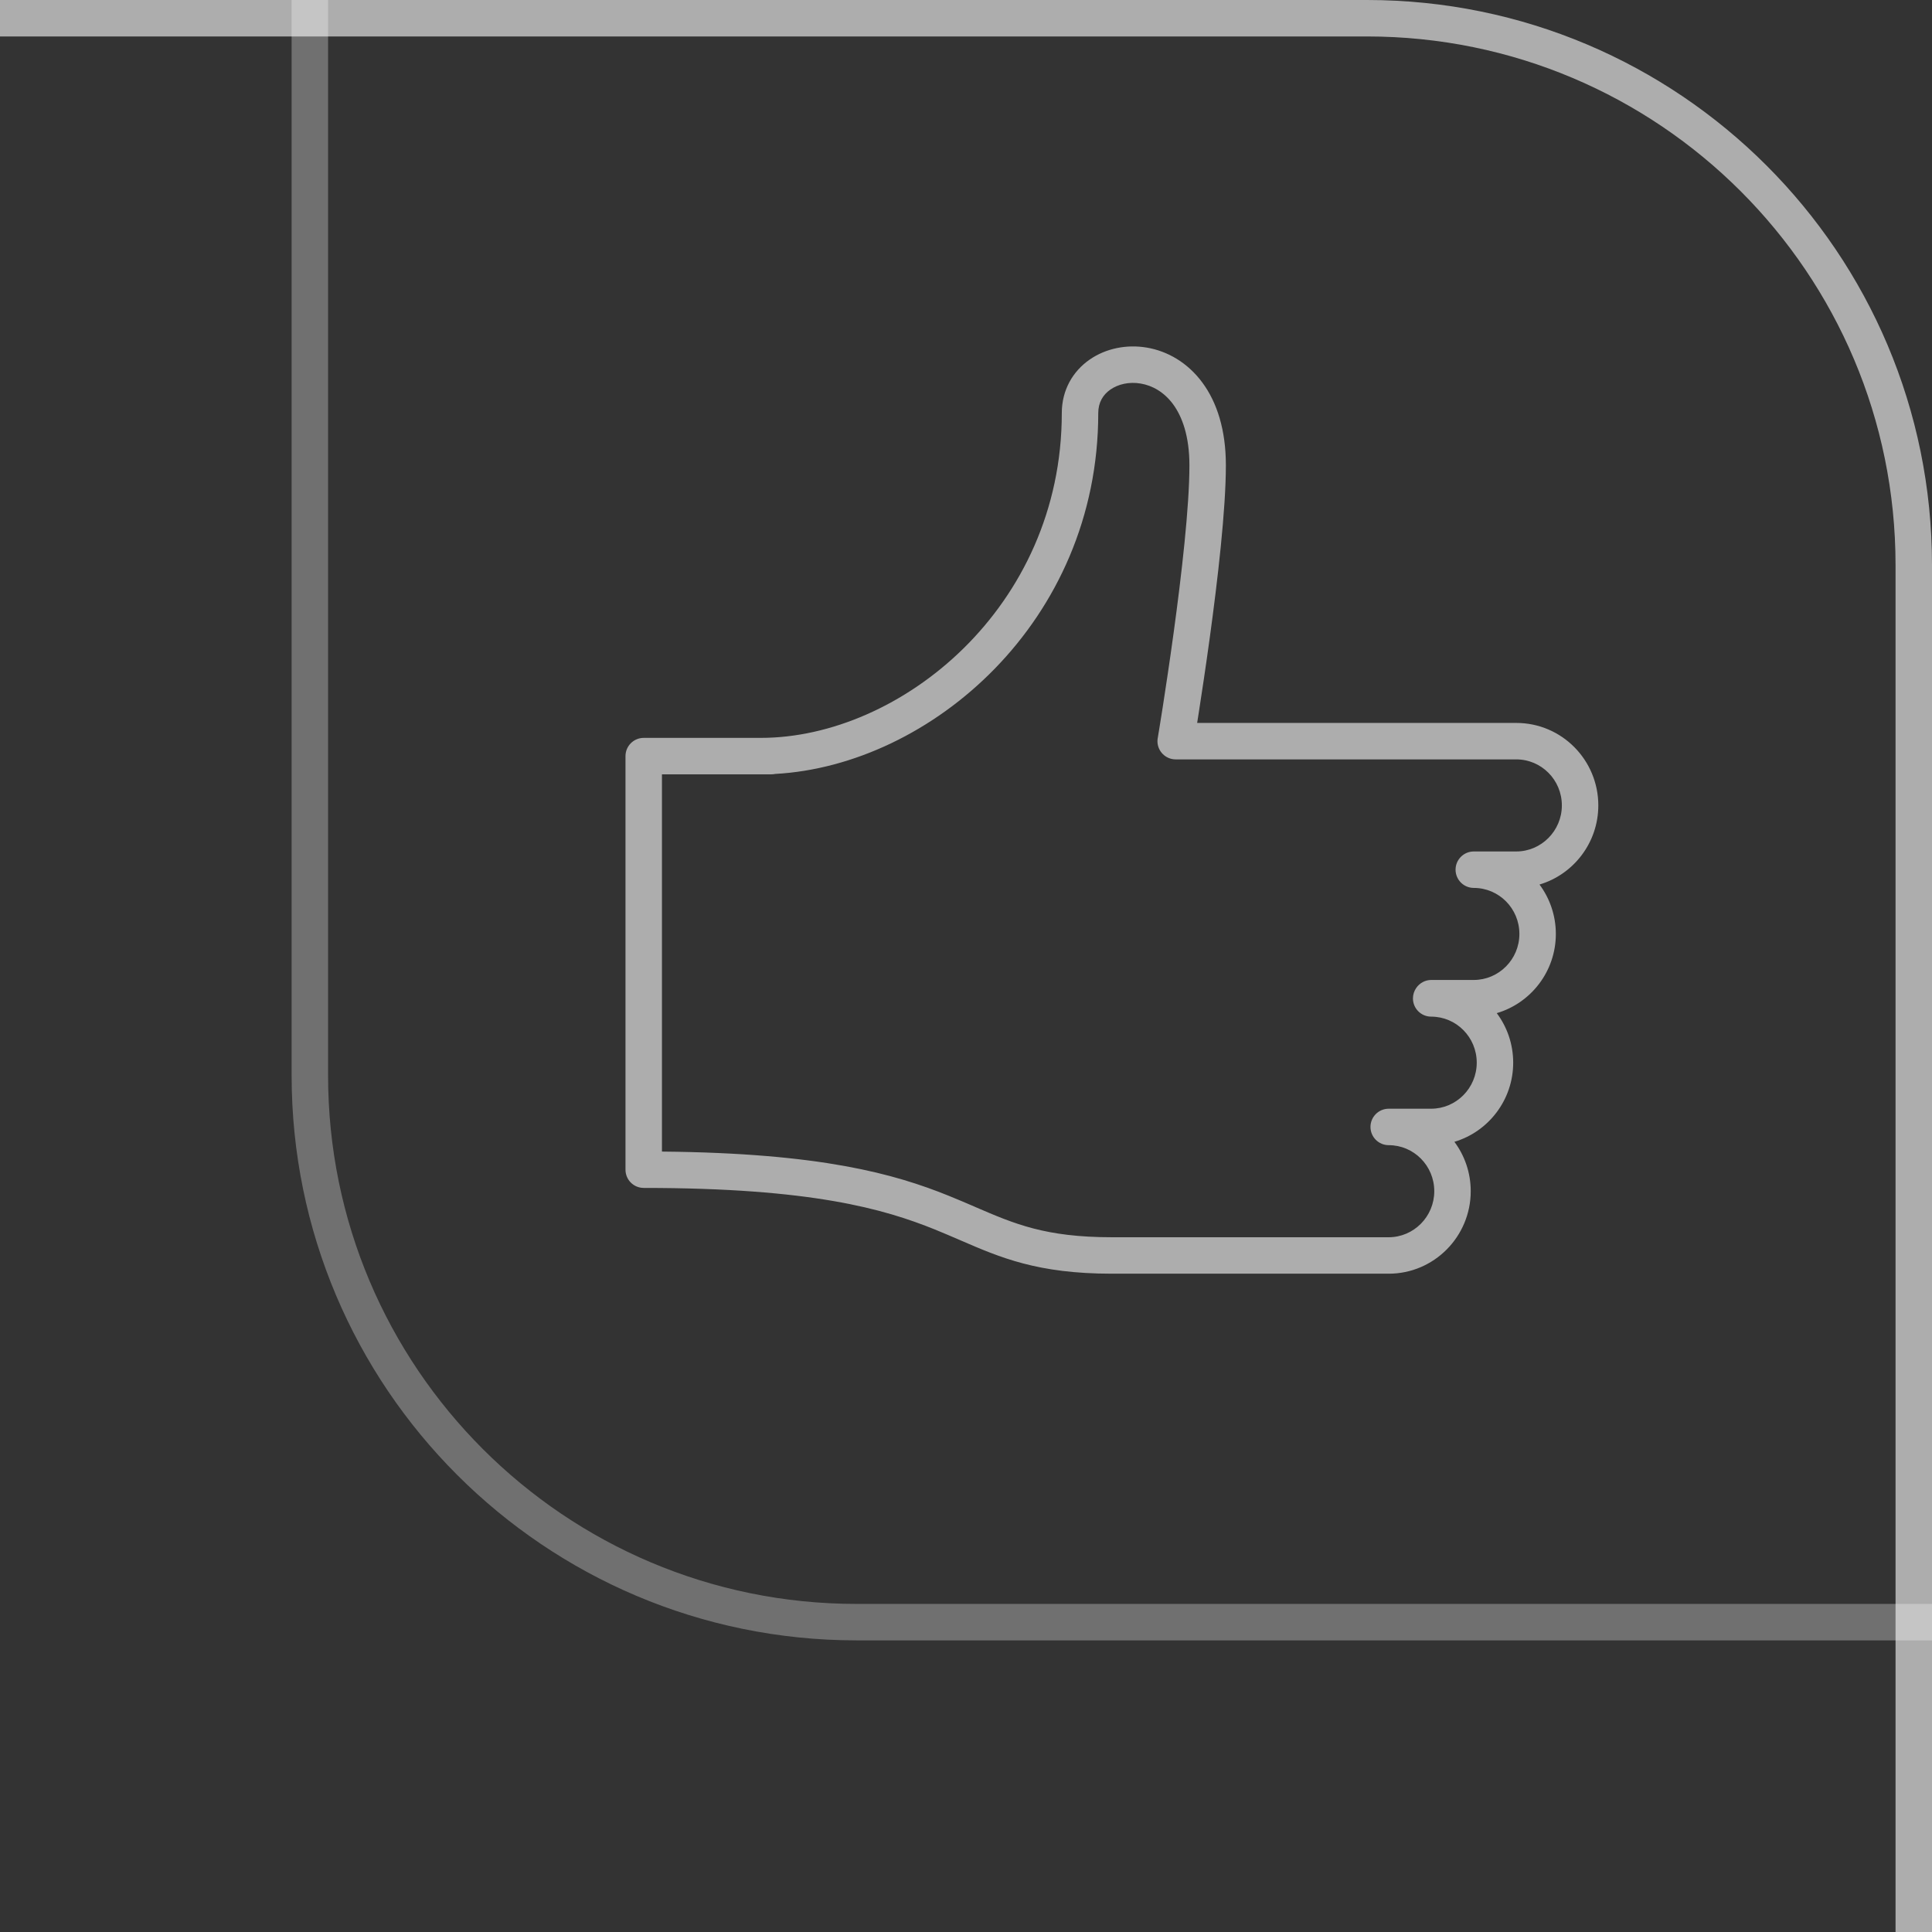
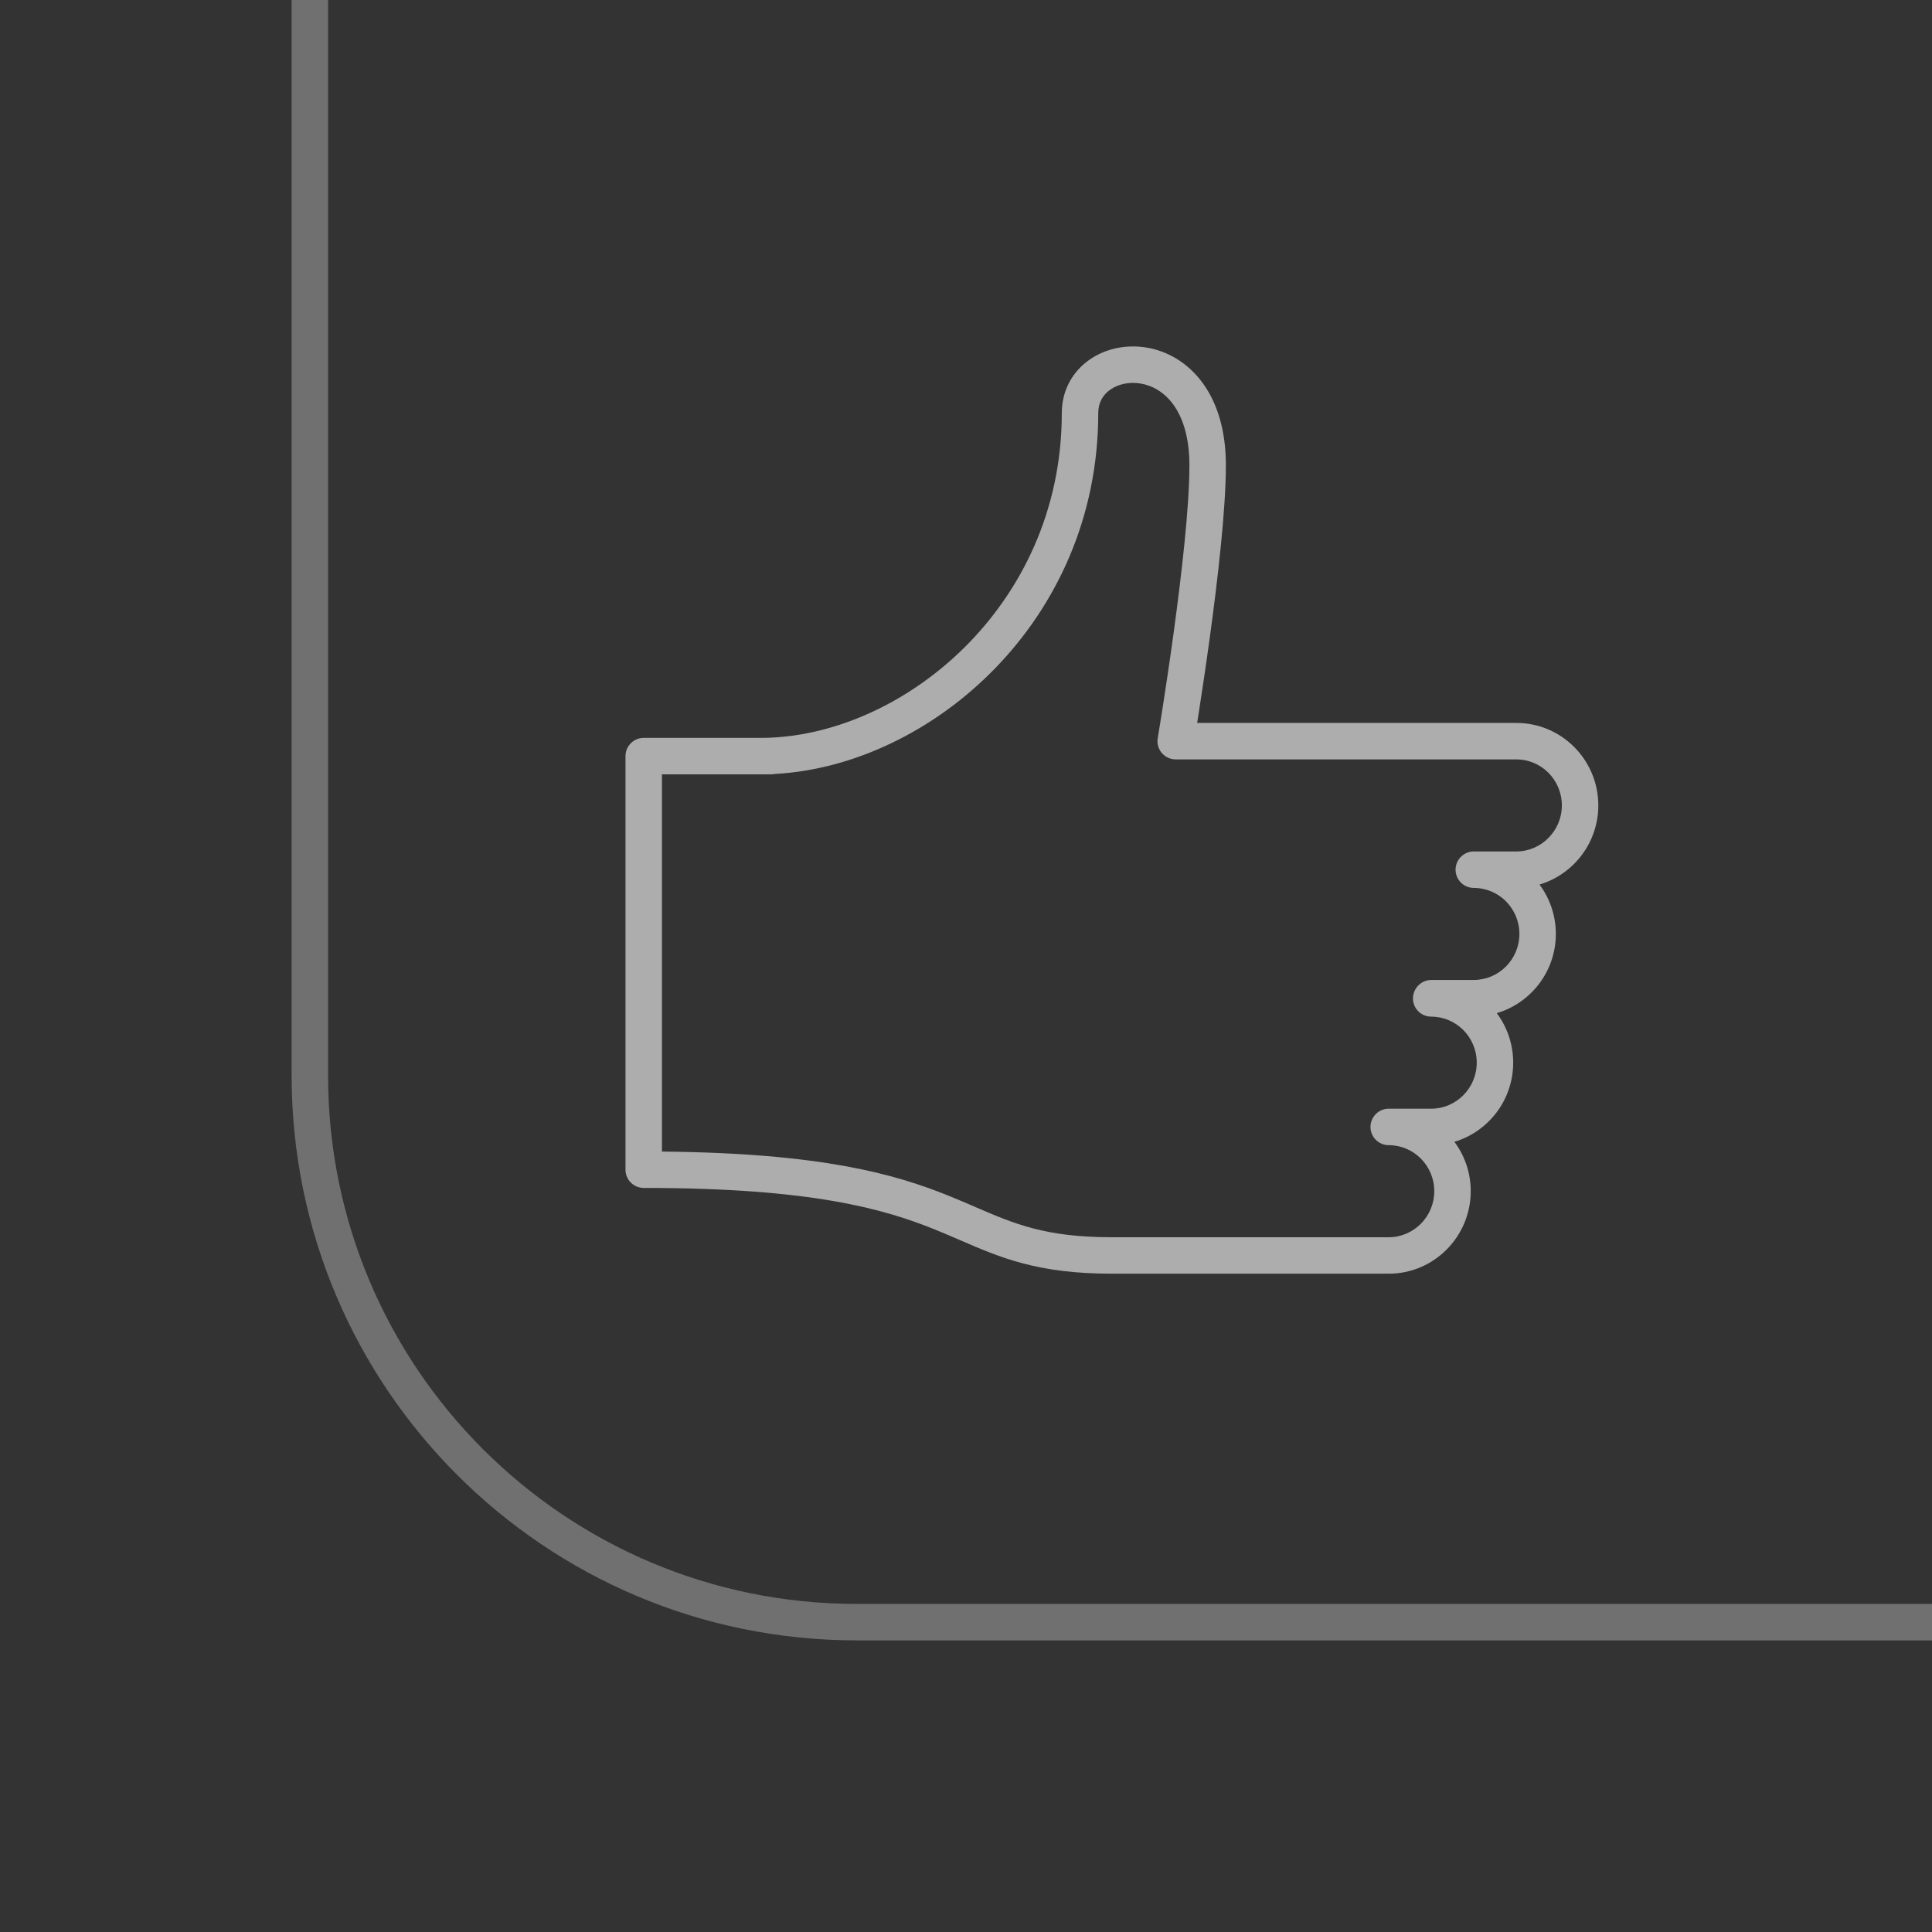
<svg xmlns="http://www.w3.org/2000/svg" width="53" height="53" viewBox="0 0 53 53" fill="none">
  <rect x="0" y="0" width="53" height="53" fill="#333333" stroke="none" />
  <g id="Corner-LL">
    <g id="corner-img-ll">
-       <path id="curvedframe" d="M2.29485e-06 0.5L37.5 0.5C45.784 0.5 52.5 7.216 52.5 15.5L52.5 53" stroke="white" stroke-opacity="0.6" />
      <path id="frame1" opacity="0.3" d="M8.5 0L8.5 29.5C8.5 37.784 15.216 44.5 23.5 44.5L53 44.5" stroke="white" />
      <path id="thumb" fill-rule="evenodd" clip-rule="evenodd" d="M29.128 11.332C29.128 10.694 29.436 10.182 29.89 9.866C30.334 9.557 30.907 9.441 31.463 9.536C32.026 9.632 32.578 9.945 32.984 10.495C33.389 11.043 33.629 11.8 33.629 12.764C33.629 13.979 33.405 15.902 33.187 17.495C33.077 18.297 32.967 19.025 32.885 19.553C32.869 19.653 32.854 19.747 32.841 19.832L41.595 19.832C42.846 19.832 43.846 20.852 43.846 22.095C43.846 23.117 43.166 23.988 42.233 24.265C42.514 24.644 42.681 25.114 42.681 25.621C42.681 26.646 41.997 27.518 41.06 27.793C41.344 28.172 41.511 28.644 41.511 29.152C41.511 30.175 40.831 31.045 39.898 31.323C40.18 31.701 40.346 32.171 40.346 32.678C40.346 33.922 39.34 34.941 38.096 34.941L30.503 34.941C28.46 34.941 27.44 34.498 26.334 34.019C26.111 33.923 25.885 33.825 25.646 33.728C24.259 33.169 22.282 32.588 17.659 32.588C17.383 32.588 17.159 32.365 17.159 32.088L17.159 32.085L17.159 32.081L17.159 32.077L17.159 32.073L17.159 32.068L17.159 32.063L17.159 32.059L17.159 32.053L17.159 32.048L17.159 32.042L17.159 32.037L17.159 32.031L17.159 32.024L17.159 32.018L17.159 32.011L17.159 32.004L17.159 31.997L17.159 31.989L17.159 31.982L17.159 31.974L17.159 31.966L17.159 31.958L17.159 31.949L17.159 31.941L17.159 31.932L17.159 31.923L17.159 31.913L17.159 31.904L17.159 31.894L17.159 31.884L17.159 31.874L17.159 31.864L17.159 31.853L17.159 31.843L17.159 31.832L17.159 31.821L17.159 31.809L17.159 31.798L17.159 31.786L17.159 31.774L17.159 31.762L17.159 31.75L17.159 31.737L17.159 31.724L17.159 31.712L17.159 31.698L17.159 31.685L17.159 31.672L17.159 31.658L17.159 31.644L17.159 31.63L17.159 31.616L17.159 31.602L17.159 31.587L17.159 31.572L17.159 31.558L17.159 31.542L17.159 31.527L17.159 31.512L17.159 31.496L17.159 31.48L17.159 31.464L17.159 31.448L17.159 31.432L17.159 31.415L17.159 31.398L17.159 31.382L17.159 31.364L17.159 31.347L17.159 31.33L17.159 31.312L17.159 31.295L17.159 31.277L17.159 31.259L17.159 31.241L17.159 31.222L17.159 31.204L17.159 31.185L17.159 31.166L17.159 31.147L17.159 31.128L17.159 31.109L17.159 31.089L17.159 31.07L17.159 31.05L17.159 31.03L17.159 31.01L17.159 30.99L17.159 30.969L17.159 30.949L17.159 30.928L17.159 30.907L17.159 30.886L17.159 30.865L17.159 30.844L17.159 30.822L17.159 30.801L17.159 30.779L17.159 30.757L17.159 30.735L17.159 30.713L17.159 30.691L17.159 30.669L17.159 30.646L17.159 30.623L17.159 30.601L17.159 30.578L17.159 30.555L17.159 30.531L17.159 30.508L17.159 30.485L17.159 30.461L17.159 30.437L17.159 30.413L17.159 30.39L17.159 30.365L17.159 30.341L17.159 30.317L17.159 30.292L17.159 30.268L17.159 30.243L17.159 30.218L17.159 30.193L17.159 30.168L17.159 30.143L17.159 30.118L17.159 30.092L17.159 30.067L17.159 30.041L17.159 30.015L17.159 29.99L17.159 29.964L17.159 29.938L17.159 29.911L17.159 29.885L17.159 29.859L17.159 29.832L17.159 29.806L17.159 29.779L17.159 29.752L17.159 29.725L17.159 29.698L17.159 29.671L17.159 29.644L17.159 29.616L17.159 29.589L17.159 29.562L17.159 29.534L17.159 29.506L17.159 29.479L17.159 29.451L17.159 29.423L17.159 29.395L17.159 29.366L17.159 29.338L17.159 29.31L17.159 29.281L17.159 29.253L17.159 29.224L17.159 29.196L17.159 29.167L17.159 29.138L17.159 29.109L17.159 29.08L17.159 29.051L17.159 29.022L17.159 28.993L17.159 28.963L17.159 28.934L17.159 28.904L17.159 28.875L17.159 28.845L17.159 28.816L17.159 28.786L17.159 28.756L17.159 28.726L17.159 28.696L17.159 28.666L17.159 28.636L17.159 28.606L17.159 28.576L17.159 28.546L17.159 28.515L17.159 28.485L17.159 28.454L17.159 28.424L17.159 28.393L17.159 28.363L17.159 28.332L17.159 28.301L17.159 28.27L17.159 28.239L17.159 28.208L17.159 28.177L17.159 28.146L17.159 28.115L17.159 28.084L17.159 28.053L17.159 28.022L17.159 27.991L17.159 27.959L17.159 27.928L17.159 27.896L17.159 27.865L17.159 27.834L17.159 27.802L17.159 27.77L17.159 27.739L17.159 27.707L17.159 27.676L17.159 27.644L17.159 27.612L17.159 27.58L17.159 27.549L17.159 27.517L17.159 27.485L17.159 27.453L17.159 27.421L17.159 27.389L17.159 27.357L17.159 27.325L17.159 27.293L17.159 27.261L17.159 27.229L17.159 27.197L17.159 27.164L17.159 27.132L17.159 27.1L17.159 27.068L17.159 27.036L17.159 27.003L17.159 26.971L17.159 26.939L17.159 26.907L17.159 26.874L17.159 26.842L17.159 26.81L17.159 26.777L17.159 26.745L17.159 26.712L17.159 26.68L17.159 26.648L17.159 26.615L17.159 26.583L17.159 26.551L17.159 26.518L17.159 26.486L17.159 26.453L17.159 26.421L17.159 26.389L17.159 26.356L17.159 26.324L17.159 26.291L17.159 26.259L17.159 26.227L17.159 26.194L17.159 26.162L17.159 26.13L17.159 26.097L17.159 26.065L17.159 26.032L17.159 26L17.159 25.968L17.159 25.936L17.159 25.903L17.159 25.871L17.159 25.839L17.159 25.806L17.159 25.774L17.159 25.742L17.159 25.71L17.159 25.678L17.159 25.646L17.159 25.613L17.159 25.581L17.159 25.549L17.159 25.517L17.159 25.485L17.159 25.453L17.159 25.421L17.159 25.389L17.159 25.357L17.159 25.326L17.159 25.294L17.159 25.262L17.159 25.23L17.159 25.198L17.159 25.167L17.159 25.135L17.159 25.103L17.159 25.072L17.159 25.04L17.159 25.009L17.159 24.977L17.159 24.946L17.159 24.915L17.159 24.883L17.159 24.852L17.159 24.821L17.159 24.789L17.159 24.758L17.159 24.727L17.159 24.696L17.159 24.665L17.159 24.634L17.159 24.603L17.159 24.572L17.159 24.542L17.159 24.511L17.159 24.48L17.159 24.45L17.159 24.419L17.159 24.389L17.159 24.358L17.159 24.328L17.159 24.297L17.159 24.267L17.159 24.237L17.159 24.207L17.159 24.177L17.159 24.147L17.159 24.117L17.159 24.087L17.159 24.057L17.159 24.027L17.159 23.998L17.159 23.968L17.159 23.939L17.159 23.909L17.159 23.88L17.159 23.851L17.159 23.822L17.159 23.792L17.159 23.763L17.159 23.734L17.159 23.705L17.159 23.677L17.159 23.648L17.159 23.619L17.159 23.591L17.159 23.562L17.159 23.534L17.159 23.506L17.159 23.477L17.159 23.449L17.159 23.421L17.159 23.393L17.159 23.365L17.159 23.338L17.159 23.31L17.159 23.282L17.159 23.255L17.159 23.228L17.159 23.2L17.159 23.173L17.159 23.146L17.159 23.119L17.159 23.092L17.159 23.066L17.159 23.039L17.159 23.012L17.159 22.986L17.159 22.959L17.159 22.933L17.159 22.907L17.159 22.881L17.159 22.855L17.159 22.829L17.159 22.804L17.159 22.778L17.159 22.753L17.159 22.727L17.159 22.702L17.159 22.677L17.159 22.652L17.159 22.627L17.159 22.602L17.159 22.578L17.159 22.553L17.159 22.529L17.159 22.504L17.159 22.48L17.159 22.456L17.159 22.432L17.159 22.408L17.159 22.385L17.159 22.361L17.159 22.338L17.159 22.314L17.159 22.291L17.159 22.268L17.159 22.245L17.159 22.223L17.159 22.2L17.159 22.178L17.159 22.155L17.159 22.133L17.159 22.111L17.159 22.089L17.159 22.067L17.159 22.046L17.159 22.024L17.159 22.003L17.159 21.982L17.159 21.961L17.159 21.94L17.159 21.919L17.159 21.898L17.159 21.878L17.159 21.858L17.159 21.837L17.159 21.817L17.159 21.797L17.159 21.778L17.159 21.758L17.159 21.739L17.159 21.72L17.159 21.7L17.159 21.681L17.159 21.663L17.159 21.644L17.159 21.626L17.159 21.607L17.159 21.589L17.159 21.571L17.159 21.553L17.159 21.536L17.159 21.518L17.159 21.501L17.159 21.484L17.159 21.467L17.159 21.45L17.159 21.434L17.159 21.417L17.159 21.401L17.159 21.385L17.159 21.369L17.159 21.353L17.159 21.337L17.159 21.322L17.159 21.307L17.159 21.292L17.159 21.277L17.159 21.262L17.159 21.248L17.159 21.234L17.159 21.219L17.159 21.206L17.159 21.192L17.159 21.178L17.159 21.165L17.159 21.152L17.159 21.139L17.159 21.126L17.159 21.113L17.159 21.101L17.159 21.089L17.159 21.077L17.159 21.065L17.159 21.053L17.159 21.042L17.159 21.03L17.159 21.019L17.159 21.009L17.159 20.998L17.159 20.988L17.159 20.977L17.159 20.967L17.159 20.957L17.159 20.948L17.159 20.938L17.159 20.929L17.159 20.92L17.159 20.911L17.159 20.903L17.159 20.894L17.159 20.886L17.159 20.878L17.159 20.871L17.159 20.863L17.159 20.856L17.159 20.849L17.159 20.842L17.159 20.835L17.159 20.829L17.159 20.823L17.159 20.817L17.159 20.811L17.159 20.805L17.159 20.8L17.159 20.795L17.159 20.79L17.159 20.785L17.159 20.781L17.159 20.777L17.159 20.773L17.159 20.769L17.159 20.766L17.159 20.763L17.159 20.76L17.159 20.757L17.159 20.754L17.159 20.752L17.159 20.75L17.159 20.748L17.159 20.747L17.159 20.745L17.159 20.744L17.159 20.743L17.159 20.743L17.159 20.742C17.159 20.742 17.159 20.742 17.659 20.742L17.159 20.742C17.159 20.466 17.383 20.242 17.659 20.242L20.85 20.242C20.857 20.242 20.864 20.242 20.87 20.242C24.689 20.242 29.128 16.668 29.128 11.332ZM21.267 21.231C25.517 20.998 30.128 17.058 30.128 11.332C30.128 11.041 30.259 10.827 30.461 10.687C30.673 10.539 30.976 10.467 31.294 10.522C31.607 10.575 31.929 10.749 32.18 11.088C32.431 11.429 32.629 11.965 32.629 12.764C32.629 13.901 32.415 15.759 32.196 17.359C32.087 18.154 31.978 18.875 31.897 19.398C31.856 19.66 31.822 19.871 31.798 20.017L31.77 20.186L31.765 20.221C31.756 20.257 31.752 20.294 31.752 20.332C31.752 20.608 31.976 20.832 32.252 20.832L41.595 20.832C42.285 20.832 42.846 21.395 42.846 22.095C42.846 22.793 42.28 23.358 41.595 23.358L40.43 23.358C40.154 23.358 39.93 23.582 39.93 23.858C39.93 24.134 40.154 24.358 40.43 24.358C41.12 24.358 41.681 24.921 41.681 25.621C41.681 26.319 41.115 26.883 40.43 26.883L39.265 26.883C39.094 26.883 38.942 26.97 38.852 27.101C38.795 27.183 38.761 27.282 38.761 27.389C38.761 27.666 38.985 27.889 39.261 27.889C39.95 27.889 40.511 28.453 40.511 29.152C40.511 29.851 39.946 30.415 39.261 30.415L38.096 30.415C37.82 30.415 37.596 30.639 37.596 30.915C37.596 31.191 37.82 31.415 38.096 31.415C38.785 31.415 39.346 31.978 39.346 32.678C39.346 33.376 38.781 33.941 38.096 33.941L30.503 33.941C28.676 33.941 27.831 33.575 26.752 33.11L26.752 33.109C26.522 33.01 26.282 32.907 26.02 32.801C24.544 32.206 22.531 31.631 18.159 31.591L18.159 31.587L18.159 31.572L18.159 31.558L18.159 31.542L18.159 31.527L18.159 31.512L18.159 31.496L18.159 31.48L18.159 31.464L18.159 31.448L18.159 31.432L18.159 31.415L18.159 31.398L18.159 31.382L18.159 31.364L18.159 31.347L18.159 31.33L18.159 31.312L18.159 31.295L18.159 31.277L18.159 31.259L18.159 31.241L18.159 31.222L18.159 31.204L18.159 31.185L18.159 31.166L18.159 31.147L18.159 31.128L18.159 31.109L18.159 31.089L18.159 31.07L18.159 31.05L18.159 31.03L18.159 31.01L18.159 30.99L18.159 30.969L18.159 30.949L18.159 30.928L18.159 30.907L18.159 30.886L18.159 30.865L18.159 30.844L18.159 30.822L18.159 30.801L18.159 30.779L18.159 30.757L18.159 30.735L18.159 30.713L18.159 30.691L18.159 30.669L18.159 30.646L18.159 30.623L18.159 30.601L18.159 30.578L18.159 30.555L18.159 30.531L18.159 30.508L18.159 30.485L18.159 30.461L18.159 30.437L18.159 30.413L18.159 30.39L18.159 30.365L18.159 30.341L18.159 30.317L18.159 30.292L18.159 30.268L18.159 30.243L18.159 30.218L18.159 30.193L18.159 30.168L18.159 30.143L18.159 30.118L18.159 30.092L18.159 30.067L18.159 30.041L18.159 30.015L18.159 29.99L18.159 29.964L18.159 29.938L18.159 29.911L18.159 29.885L18.159 29.859L18.159 29.832L18.159 29.806L18.159 29.779L18.159 29.752L18.159 29.725L18.159 29.698L18.159 29.671L18.159 29.644L18.159 29.616L18.159 29.589L18.159 29.562L18.159 29.534L18.159 29.506L18.159 29.479L18.159 29.451L18.159 29.423L18.159 29.395L18.159 29.366L18.159 29.338L18.159 29.31L18.159 29.281L18.159 29.253L18.159 29.224L18.159 29.196L18.159 29.167L18.159 29.138L18.159 29.109L18.159 29.08L18.159 29.051L18.159 29.022L18.159 28.993L18.159 28.963L18.159 28.934L18.159 28.904L18.159 28.875L18.159 28.845L18.159 28.816L18.159 28.786L18.159 28.756L18.159 28.726L18.159 28.696L18.159 28.666L18.159 28.636L18.159 28.606L18.159 28.576L18.159 28.546L18.159 28.515L18.159 28.485L18.159 28.454L18.159 28.424L18.159 28.393L18.159 28.363L18.159 28.332L18.159 28.301L18.159 28.27L18.159 28.239L18.159 28.208L18.159 28.177L18.159 28.146L18.159 28.115L18.159 28.084L18.159 28.053L18.159 28.022L18.159 27.991L18.159 27.959L18.159 27.928L18.159 27.896L18.159 27.865L18.159 27.834L18.159 27.802L18.159 27.77L18.159 27.739L18.159 27.707L18.159 27.676L18.159 27.644L18.159 27.612L18.159 27.58L18.159 27.549L18.159 27.517L18.159 27.485L18.159 27.453L18.159 27.421L18.159 27.389L18.159 27.357L18.159 27.325L18.159 27.293L18.159 27.261L18.159 27.229L18.159 27.197L18.159 27.164L18.159 27.132L18.159 27.1L18.159 27.068L18.159 27.036L18.159 27.003L18.159 26.971L18.159 26.939L18.159 26.907L18.159 26.874L18.159 26.842L18.159 26.81L18.159 26.777L18.159 26.745L18.159 26.712L18.159 26.68L18.159 26.648L18.159 26.615L18.159 26.583L18.159 26.551L18.159 26.518L18.159 26.486L18.159 26.453L18.159 26.421L18.159 26.389L18.159 26.356L18.159 26.324L18.159 26.291L18.159 26.259L18.159 26.227L18.159 26.194L18.159 26.162L18.159 26.13L18.159 26.097L18.159 26.065L18.159 26.032L18.159 26L18.159 25.968L18.159 25.936L18.159 25.903L18.159 25.871L18.159 25.839L18.159 25.806L18.159 25.774L18.159 25.742L18.159 25.71L18.159 25.678L18.159 25.646L18.159 25.613L18.159 25.581L18.159 25.549L18.159 25.517L18.159 25.485L18.159 25.453L18.159 25.421L18.159 25.389L18.159 25.357L18.159 25.326L18.159 25.294L18.159 25.262L18.159 25.23L18.159 25.198L18.159 25.167L18.159 25.135L18.159 25.103L18.159 25.072L18.159 25.04L18.159 25.009L18.159 24.977L18.159 24.946L18.159 24.915L18.159 24.883L18.159 24.852L18.159 24.821L18.159 24.789L18.159 24.758L18.159 24.727L18.159 24.696L18.159 24.665L18.159 24.634L18.159 24.603L18.159 24.572L18.159 24.542L18.159 24.511L18.159 24.48L18.159 24.45L18.159 24.419L18.159 24.389L18.159 24.358L18.159 24.328L18.159 24.297L18.159 24.267L18.159 24.237L18.159 24.207L18.159 24.177L18.159 24.147L18.159 24.117L18.159 24.087L18.159 24.057L18.159 24.027L18.159 23.998L18.159 23.968L18.159 23.939L18.159 23.909L18.159 23.88L18.159 23.851L18.159 23.822L18.159 23.792L18.159 23.763L18.159 23.734L18.159 23.705L18.159 23.677L18.159 23.648L18.159 23.619L18.159 23.591L18.159 23.562L18.159 23.534L18.159 23.506L18.159 23.477L18.159 23.449L18.159 23.421L18.159 23.393L18.159 23.365L18.159 23.338L18.159 23.31L18.159 23.282L18.159 23.255L18.159 23.228L18.159 23.2L18.159 23.173L18.159 23.146L18.159 23.119L18.159 23.092L18.159 23.066L18.159 23.039L18.159 23.012L18.159 22.986L18.159 22.959L18.159 22.933L18.159 22.907L18.159 22.881L18.159 22.855L18.159 22.829L18.159 22.804L18.159 22.778L18.159 22.753L18.159 22.727L18.159 22.702L18.159 22.677L18.159 22.652L18.159 22.627L18.159 22.602L18.159 22.578L18.159 22.553L18.159 22.529L18.159 22.504L18.159 22.48L18.159 22.456L18.159 22.432L18.159 22.408L18.159 22.385L18.159 22.361L18.159 22.338L18.159 22.314L18.159 22.291L18.159 22.268L18.159 22.245L18.159 22.223L18.159 22.2L18.159 22.178L18.159 22.155L18.159 22.133L18.159 22.111L18.159 22.089L18.159 22.067L18.159 22.046L18.159 22.024L18.159 22.003L18.159 21.982L18.159 21.961L18.159 21.94L18.159 21.919L18.159 21.898L18.159 21.878L18.159 21.858L18.159 21.837L18.159 21.817L18.159 21.797L18.159 21.778L18.159 21.758L18.159 21.739L18.159 21.72L18.159 21.7L18.159 21.681L18.159 21.663L18.159 21.644L18.159 21.626L18.159 21.607L18.159 21.589L18.159 21.571L18.159 21.553L18.159 21.536L18.159 21.518L18.159 21.501L18.159 21.484L18.159 21.467L18.159 21.45L18.159 21.434L18.159 21.417L18.159 21.401L18.159 21.385L18.159 21.369L18.159 21.353L18.159 21.337L18.159 21.322L18.159 21.307L18.159 21.292L18.159 21.277L18.159 21.262L18.159 21.248L18.159 21.242L21.16 21.242C21.197 21.242 21.232 21.238 21.267 21.231Z" fill="white" fill-opacity="0.6" />
    </g>
  </g>
</svg>